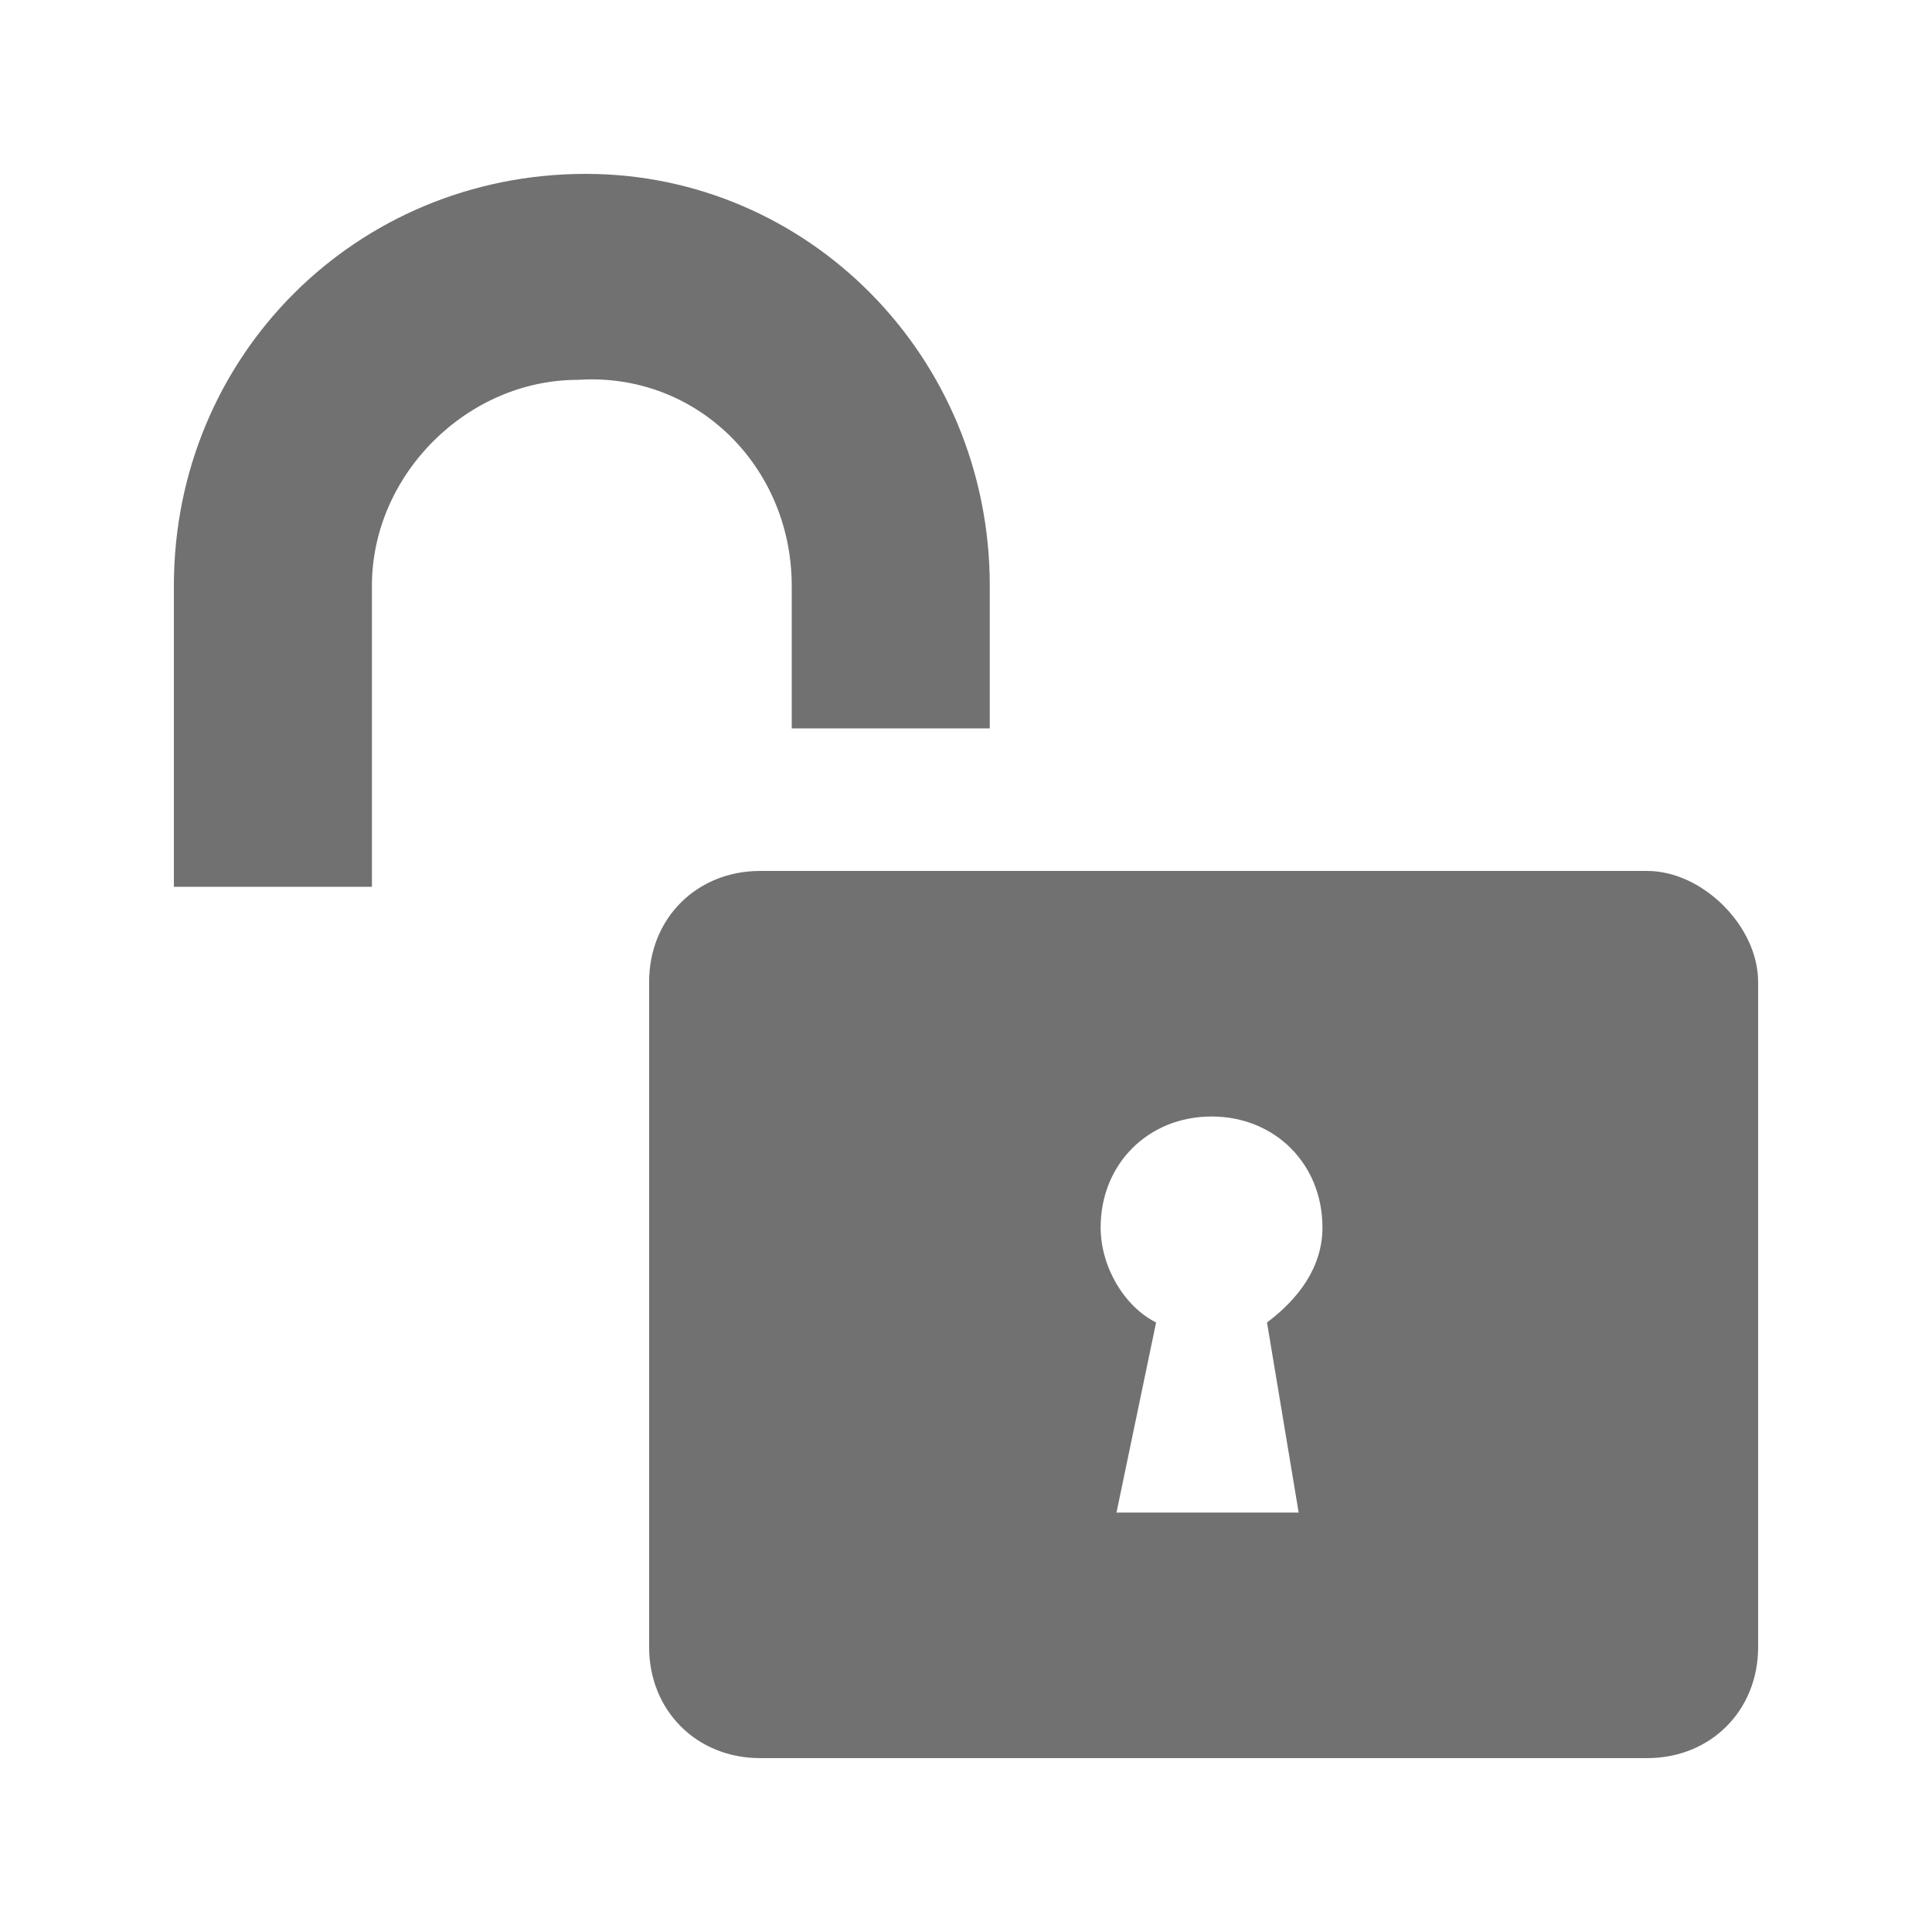
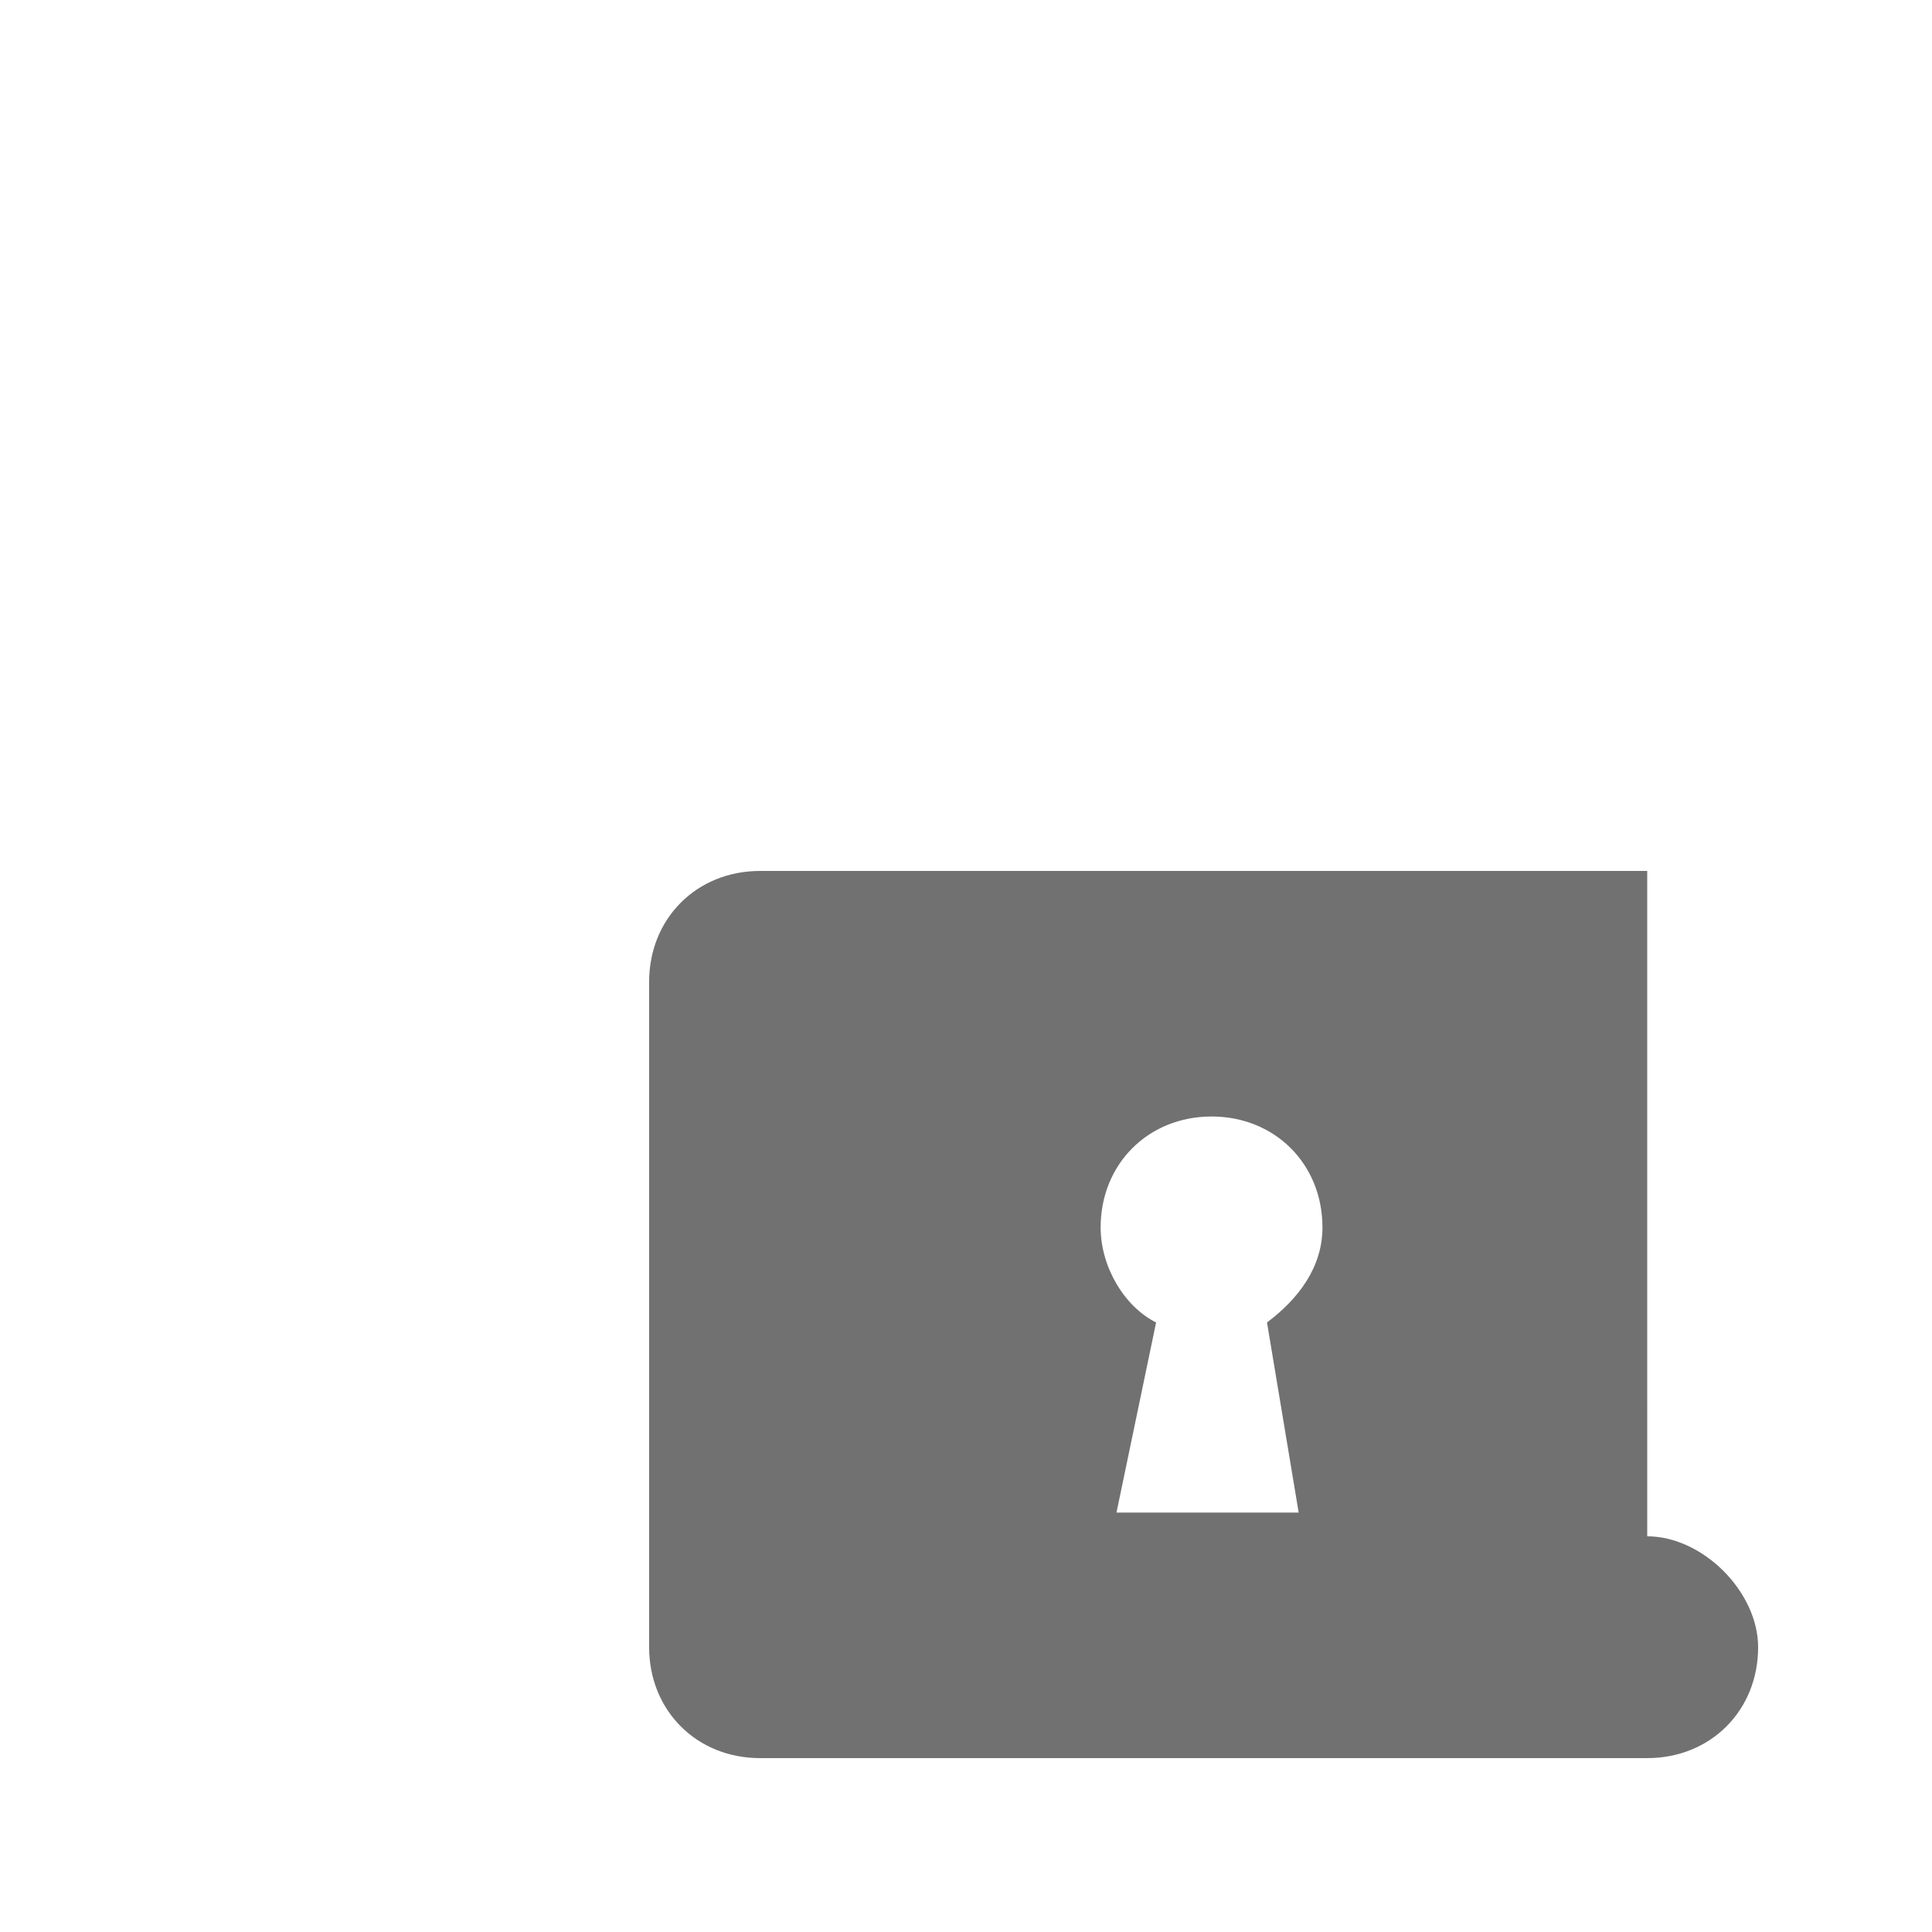
<svg xmlns="http://www.w3.org/2000/svg" width="800px" height="800px" version="1.1" viewBox="144 144 512 512">
  <g fill="#717171">
-     <path d="m353.82 299.24v37.785h52.48v-37.785c0-60.879-48.281-109.16-107.06-109.16-60.879 0-109.16 48.281-109.16 109.16v79.77h52.48v-79.77c0-29.391 25.191-54.578 54.578-54.578 31.488-2.102 56.68 23.09 56.68 54.578z" />
-     <path d="m580.53 374.81h-235.11c-16.793 0-29.391 12.594-29.391 29.391v176.33c0.004 16.793 12.598 29.387 29.391 29.387h235.11c16.793 0 29.391-12.594 29.391-29.391v-176.33c0-14.691-14.691-29.387-29.387-29.387zm-92.367 170.04h-48.281l10.496-50.383c-8.398-4.199-14.695-14.695-14.695-25.191 0-16.793 12.594-29.391 29.391-29.391 16.793 0 29.391 12.594 29.391 29.391 0 10.496-6.297 18.895-14.695 25.191z" />
+     <path d="m580.53 374.81h-235.11c-16.793 0-29.391 12.594-29.391 29.391v176.33c0.004 16.793 12.598 29.387 29.391 29.387h235.11c16.793 0 29.391-12.594 29.391-29.391c0-14.691-14.691-29.387-29.387-29.387zm-92.367 170.04h-48.281l10.496-50.383c-8.398-4.199-14.695-14.695-14.695-25.191 0-16.793 12.594-29.391 29.391-29.391 16.793 0 29.391 12.594 29.391 29.391 0 10.496-6.297 18.895-14.695 25.191z" />
  </g>
</svg>